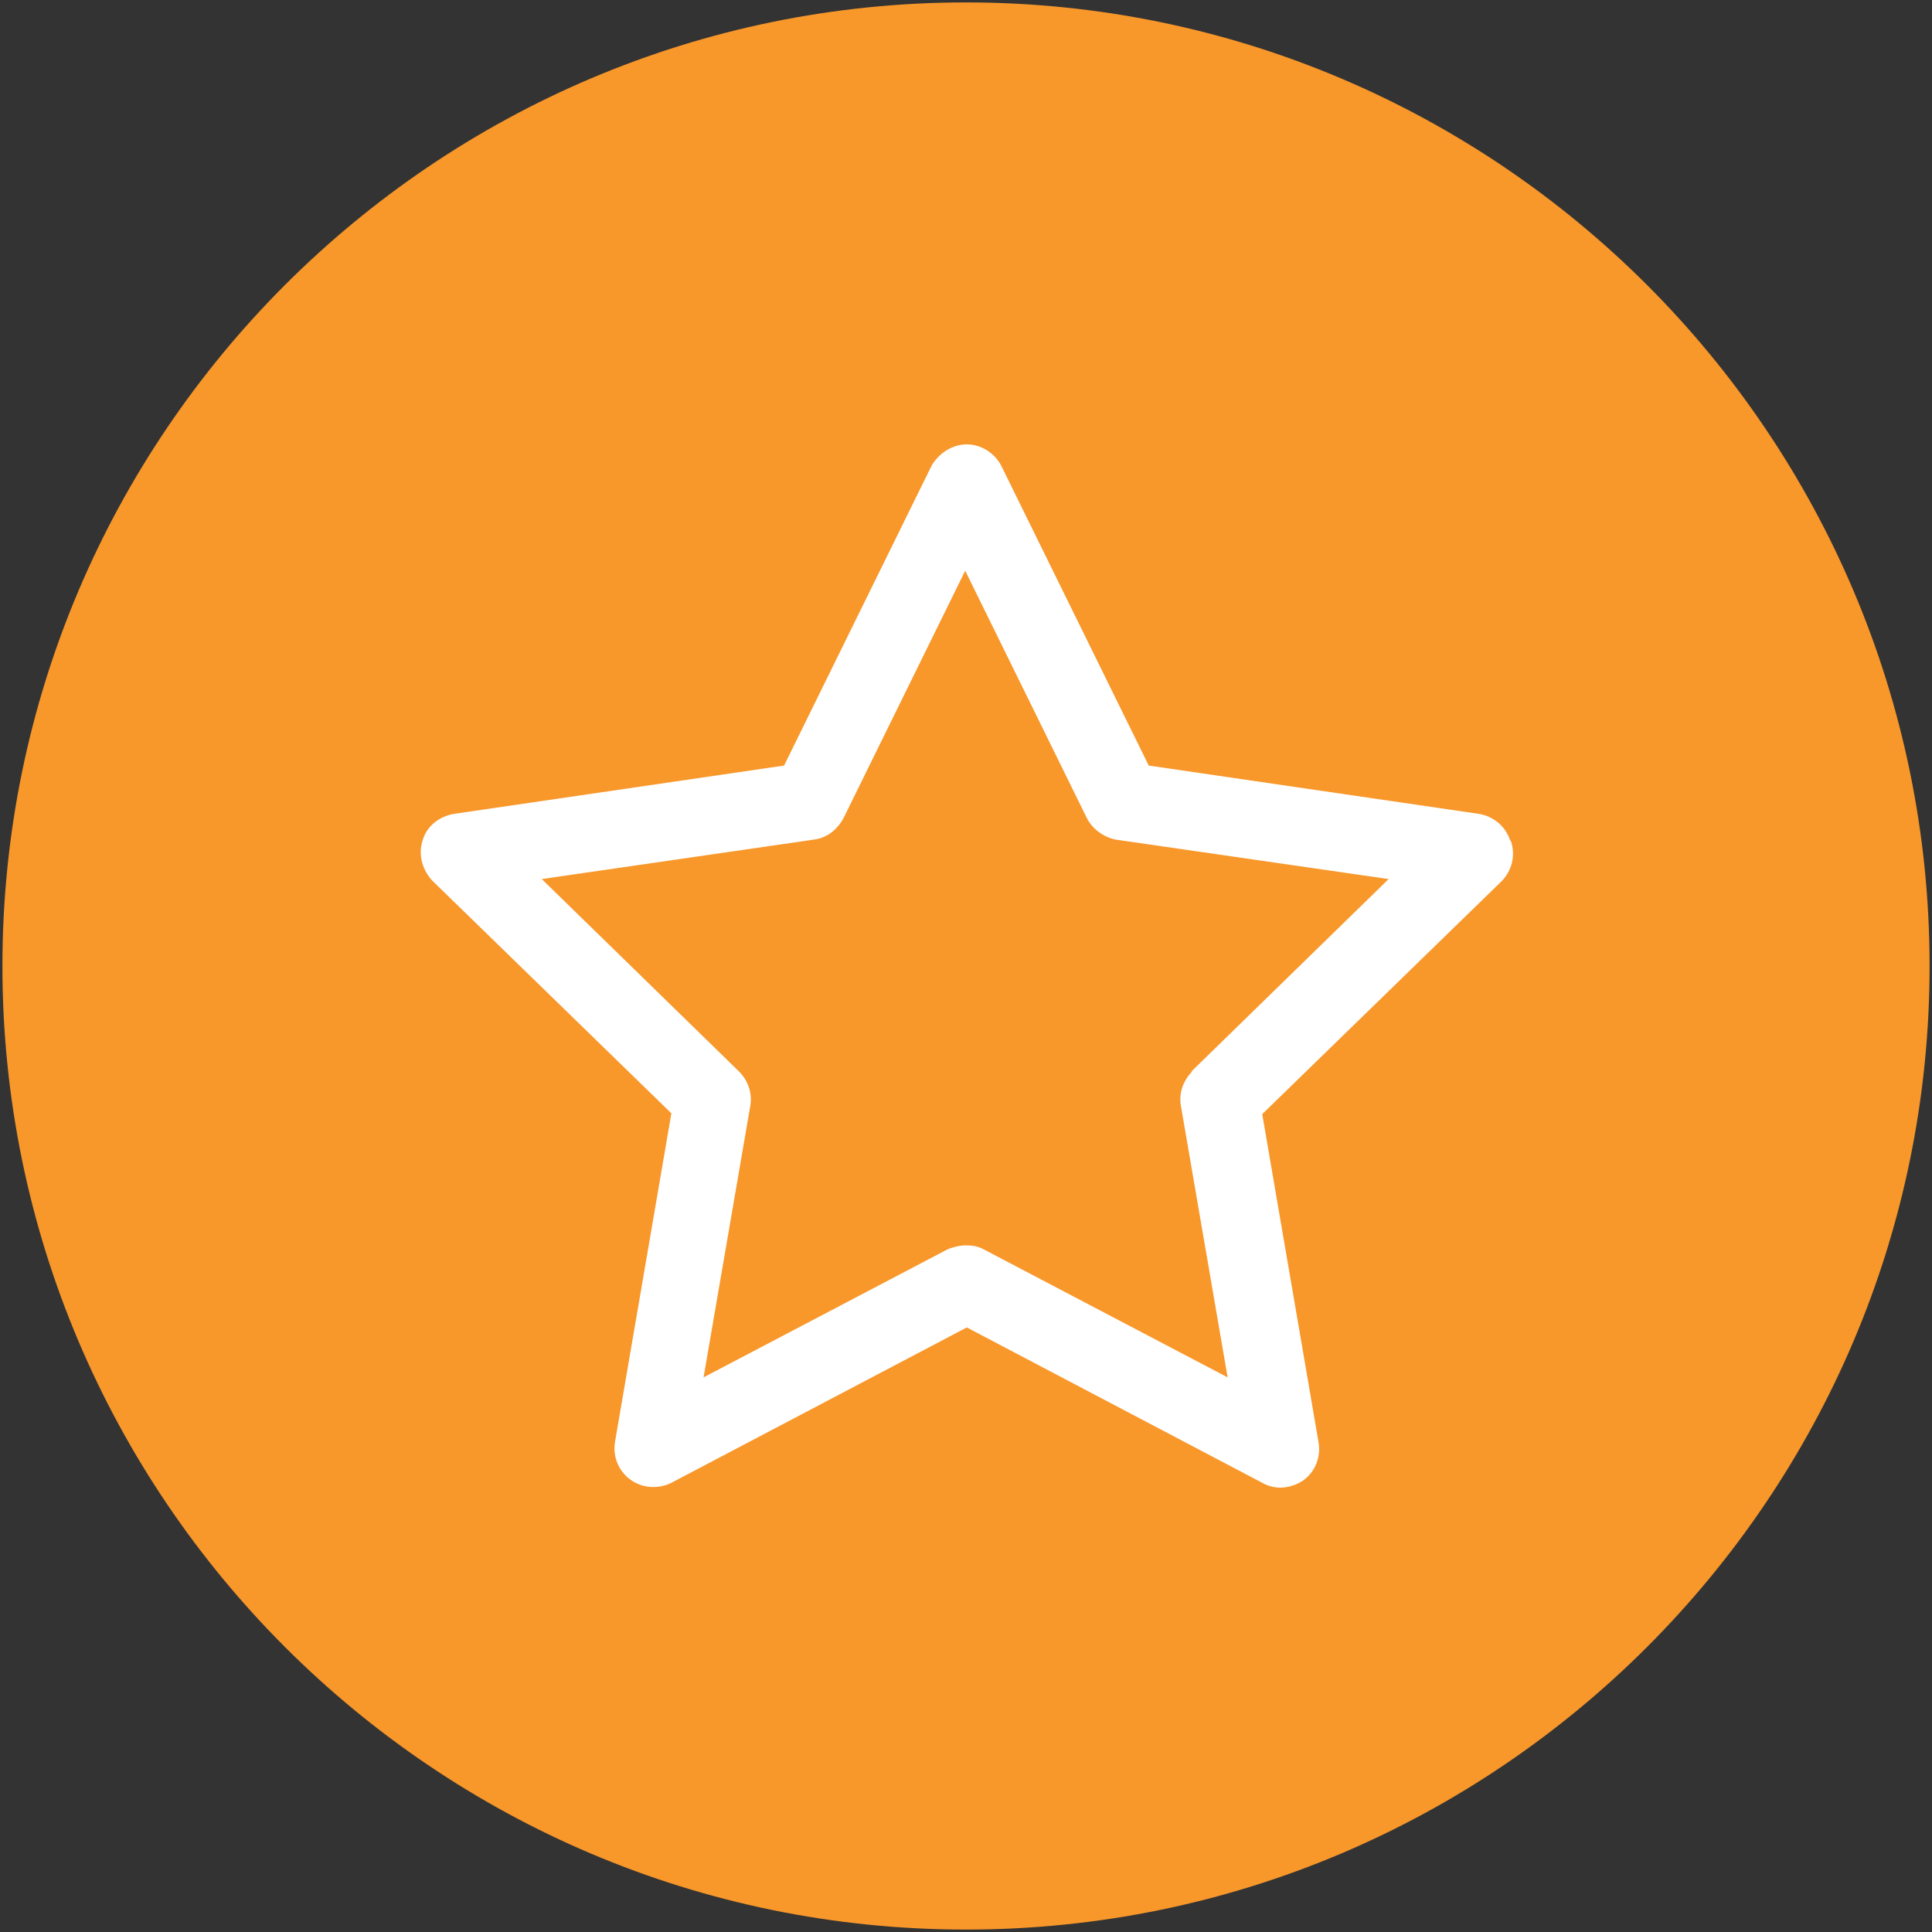
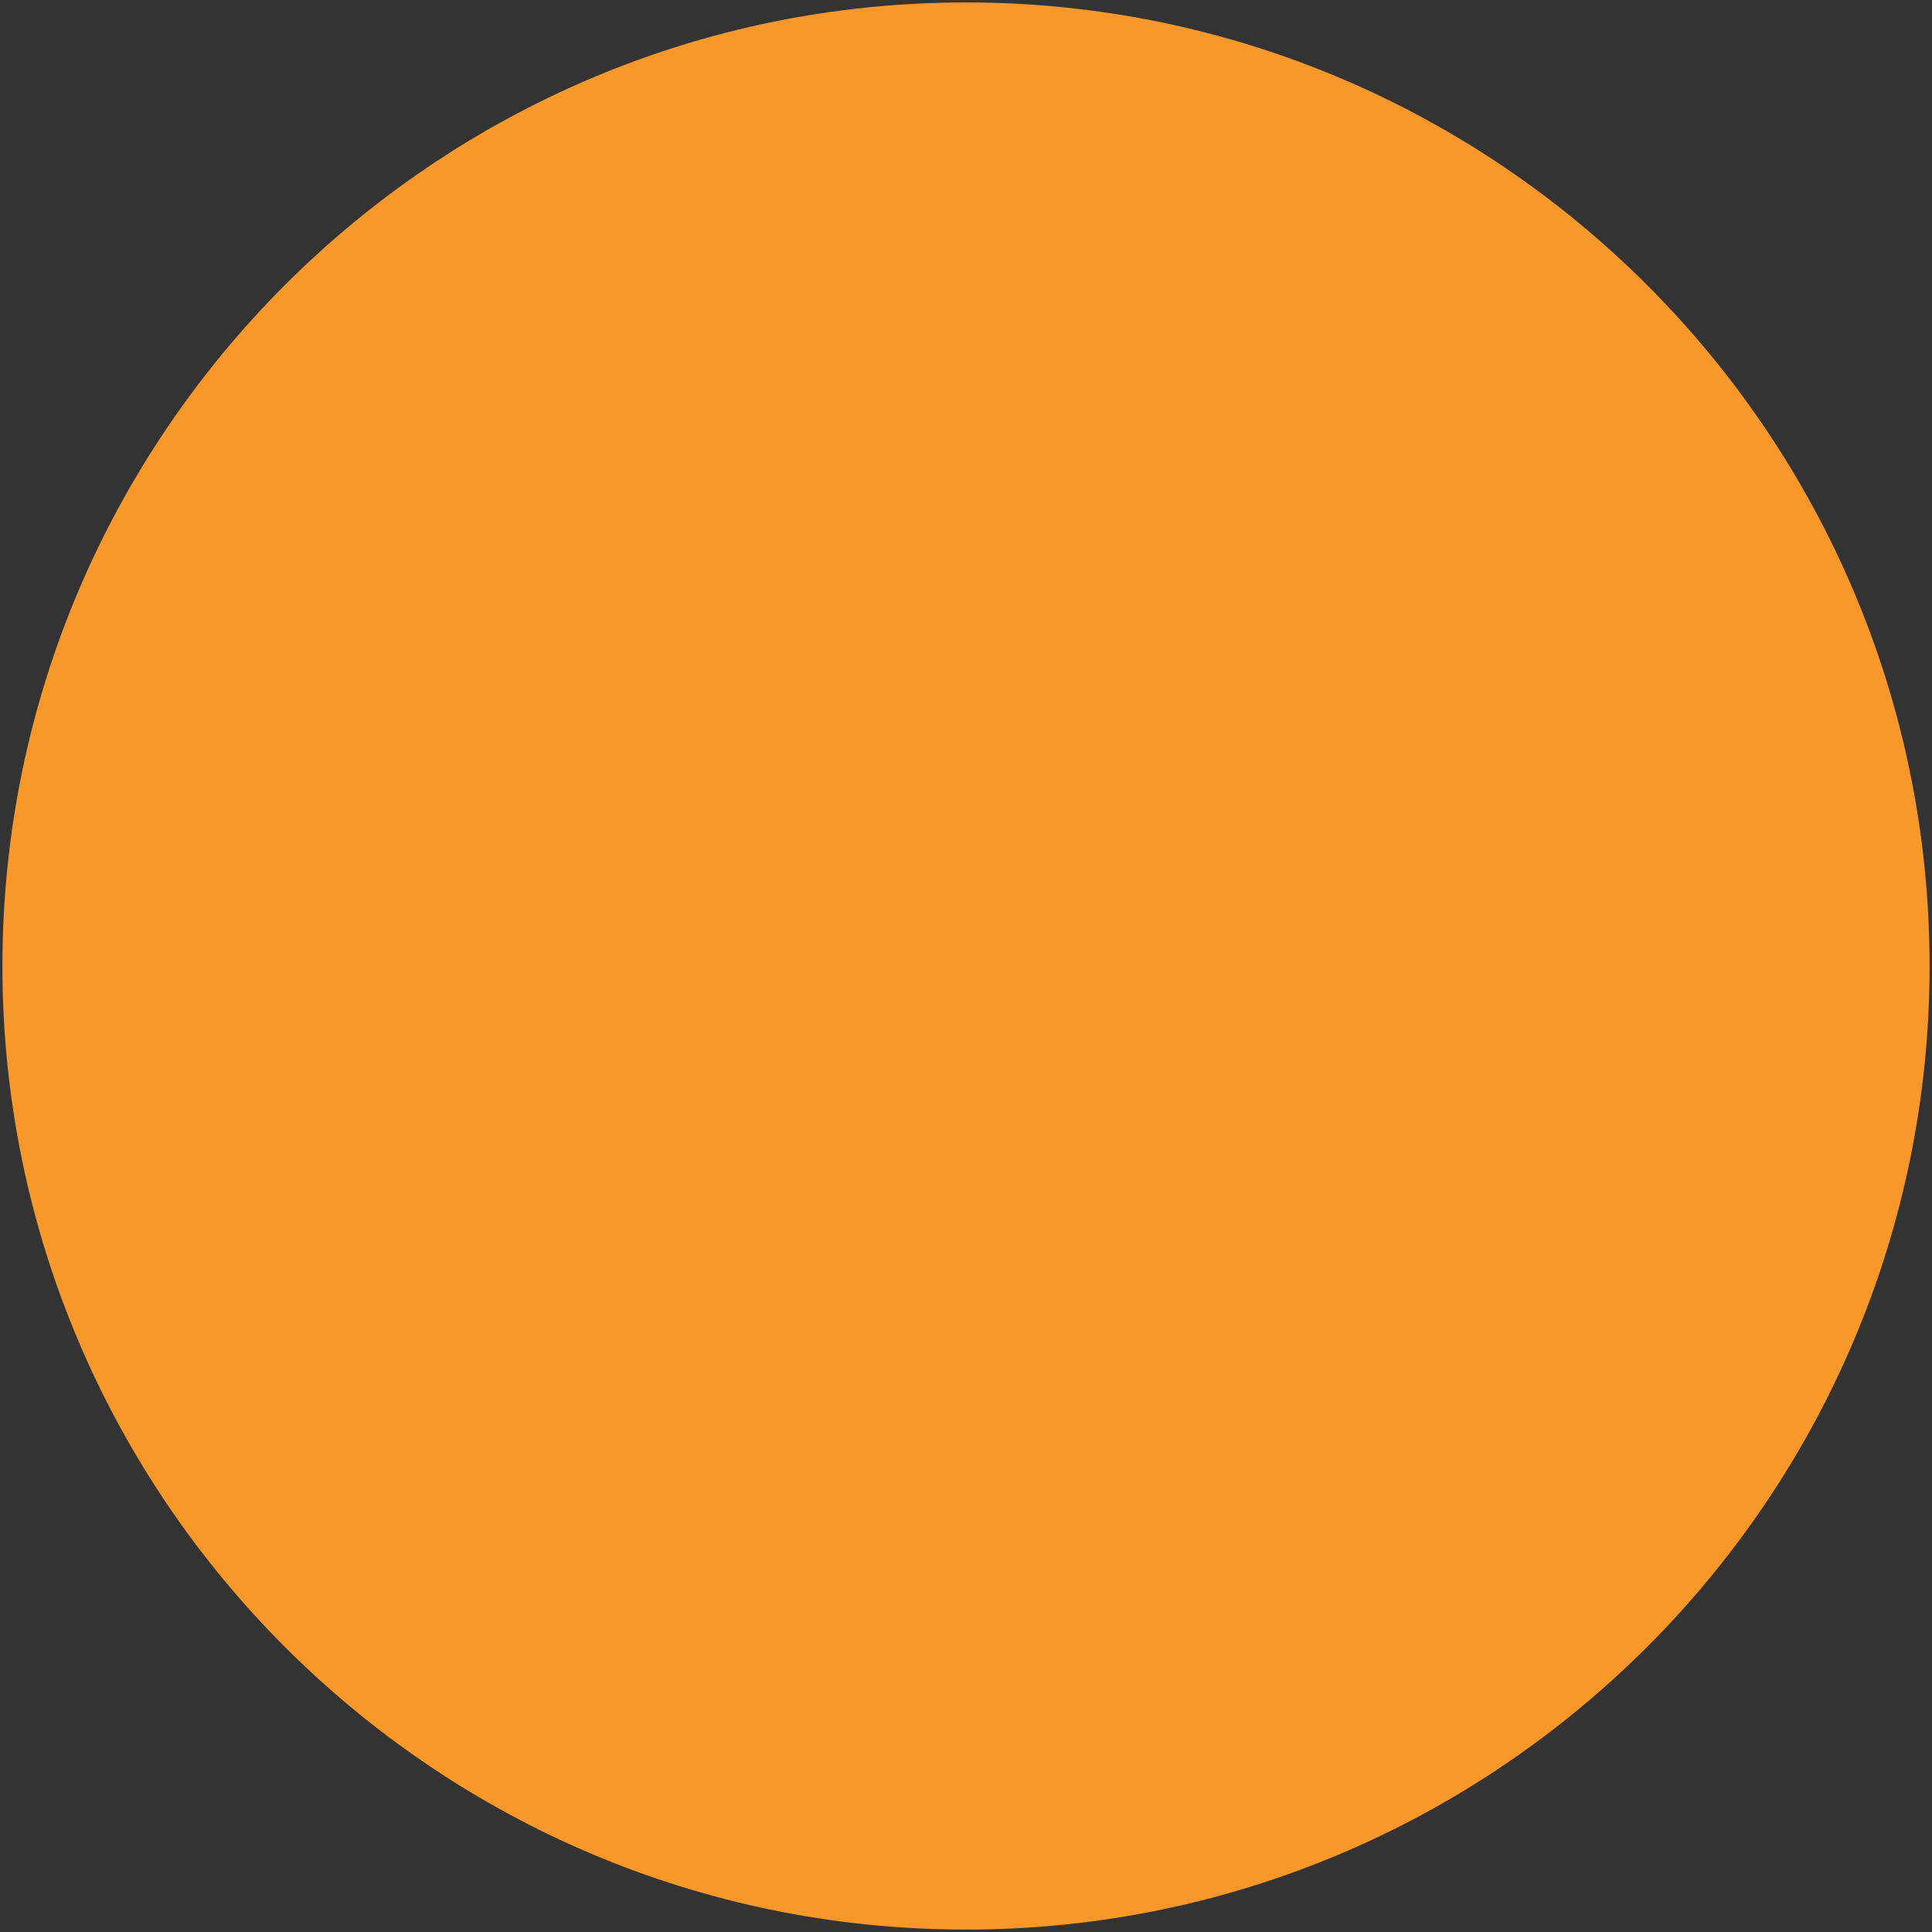
<svg xmlns="http://www.w3.org/2000/svg" id="Layer_1" data-name="Layer 1" version="1.1" viewBox="0 0 24 24">
  <rect x="0" y="0" width="24" height="24" fill="#333333" stroke="none" />
  <defs>
    <style>
      .cls-1 {
        clip-path: url(#clippath);
      }

      .cls-2 {
        fill: none;
      }

      .cls-2, .cls-3, .cls-4 {
        stroke-width: 0px;
      }

      .cls-3 {
        fill: #f8972a;
      }

      .cls-4 {
        fill: #fff;
      }
    </style>
    <clipPath id="clippath">
      <rect class="cls-2" x=".03" y=".03" width="23.94" height="23.94" />
    </clipPath>
  </defs>
  <g class="cls-1">
    <path class="cls-3" d="M12,.03C5.4.03.03,5.4.03,12s5.37,11.97,11.97,11.97,11.97-5.37,11.97-11.97S18.6.03,12,.03" />
-     <path class="cls-4" d="M14.81,13.31c-.11.11-.17.27-.14.43l.58,3.37-3.03-1.59c-.07-.04-.15-.05-.22-.05s-.16.02-.23.05l-3.03,1.59.58-3.37c.03-.16-.03-.32-.14-.43l-2.45-2.39,3.38-.49c.16-.02.29-.12.37-.27l1.51-3.07,1.51,3.07c.07.14.21.24.36.27l3.39.49-2.45,2.39ZM18.76,10.44c-.06-.18-.21-.3-.39-.33l-4.1-.6-1.83-3.72c-.08-.16-.25-.27-.43-.27s-.35.11-.44.27l-1.83,3.72-4.1.6c-.18.03-.34.15-.39.33-.06.18,0,.37.12.5l2.97,2.89-.7,4.08c-.03.18.04.36.19.47.15.11.35.12.51.04l3.67-1.93,3.67,1.93c.07.04.15.06.22.06.1,0,.2-.03.29-.09.15-.11.22-.29.19-.47l-.7-4.08,2.97-2.89c.13-.13.18-.32.12-.5" />
  </g>
</svg>